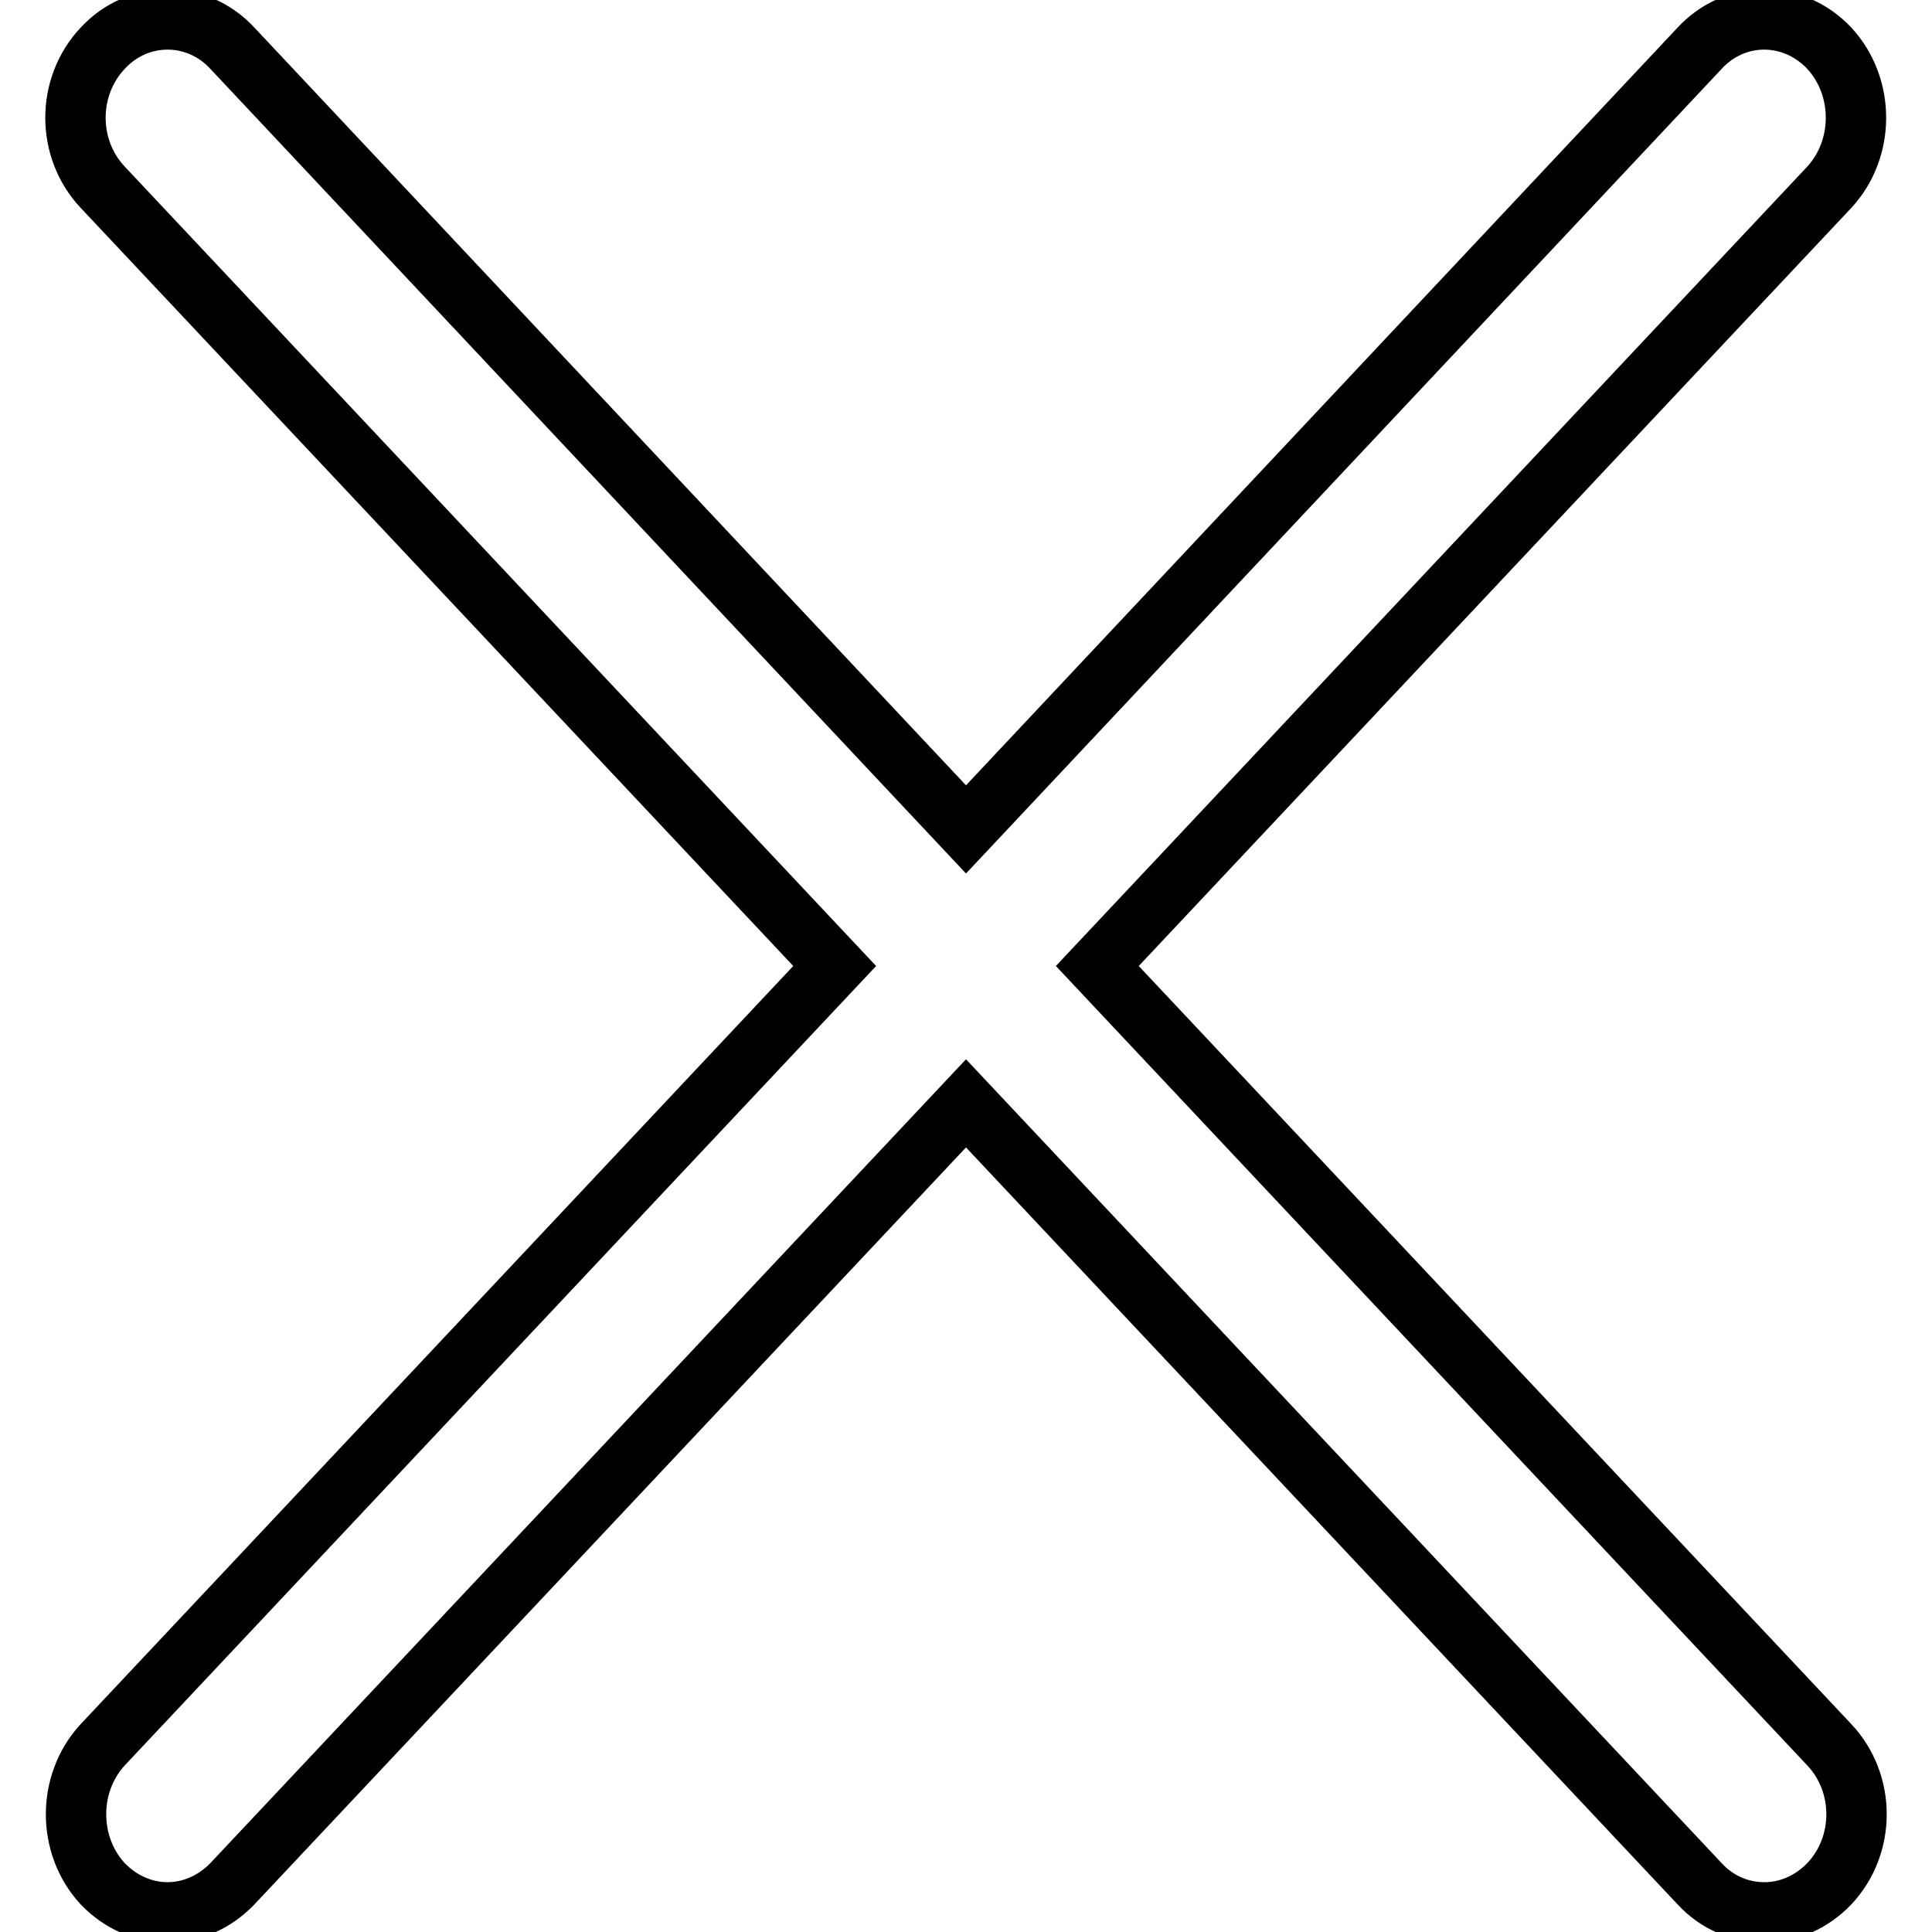
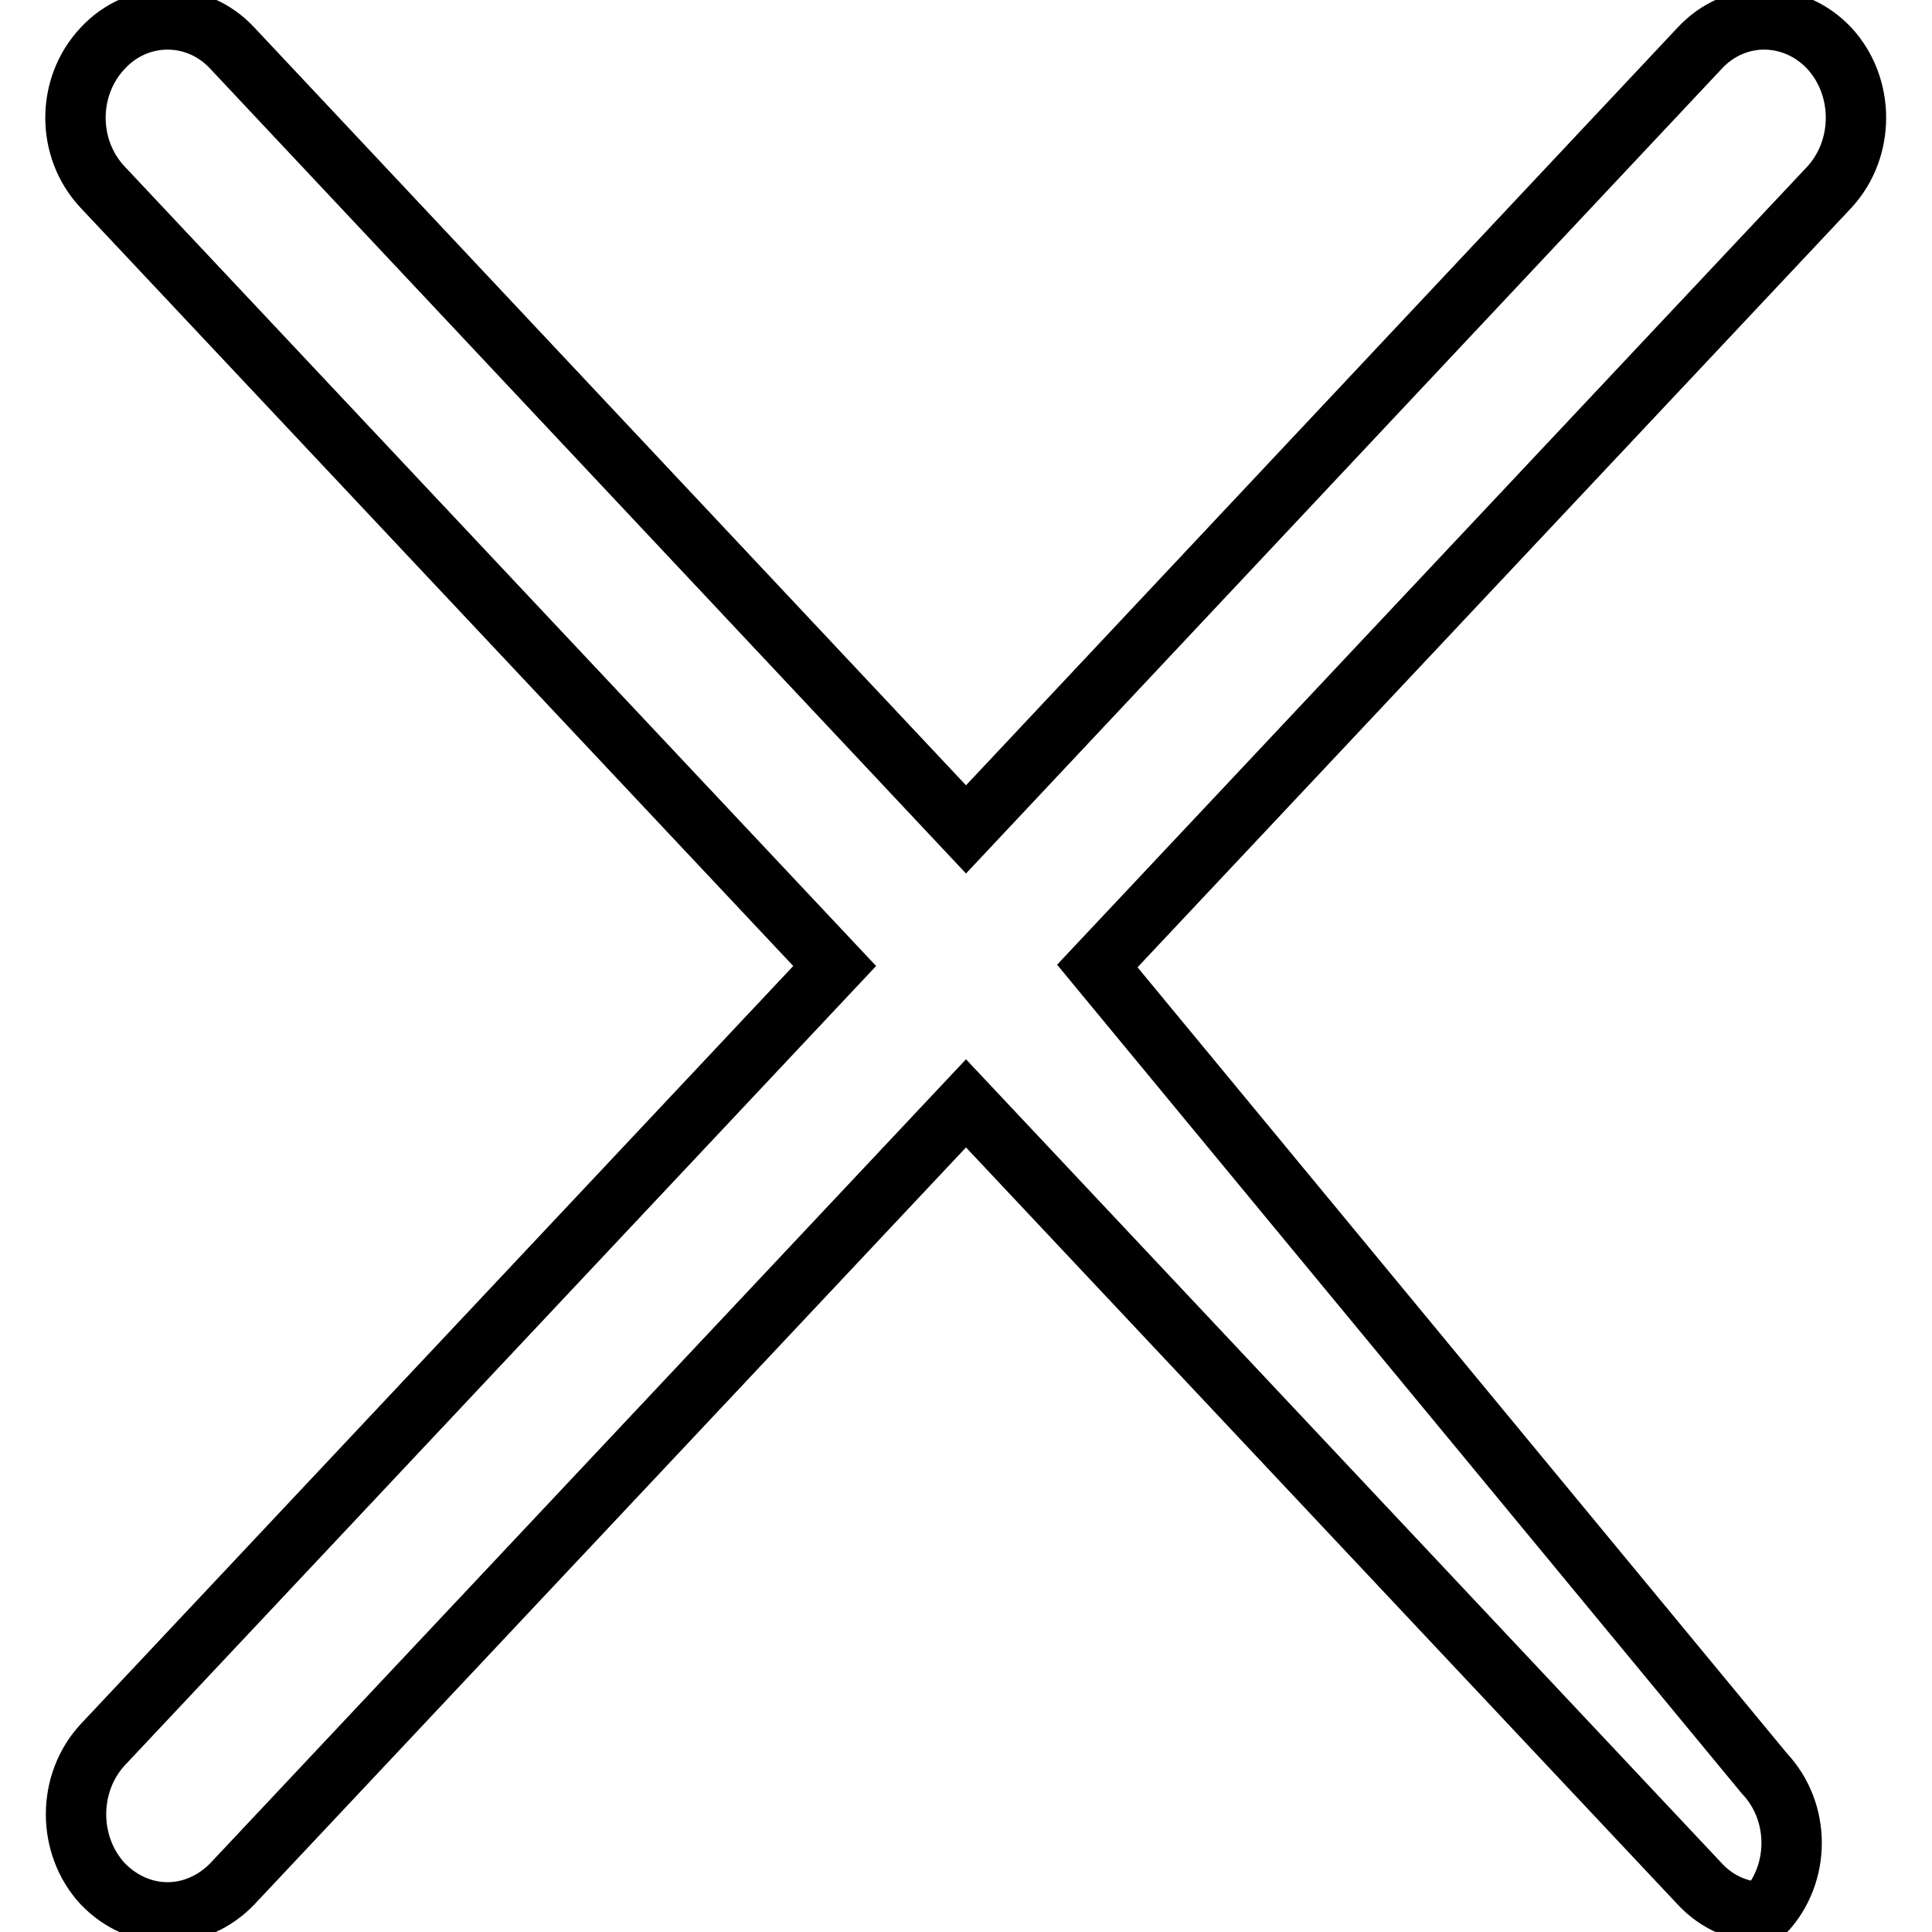
<svg xmlns="http://www.w3.org/2000/svg" version="1.1" x="0px" y="0px" viewBox="0 0 256 256" enable-background="new 0 0 256 256" xml:space="preserve">
  <g>
-     <path stroke-width="8" fill-opacity="0" stroke="#000000" d="M145.4,128l97-103.2c4.7-5.1,4.7-13.3,0-18.4c-4.8-5.1-12.5-5.1-17.2,0L128,109.9L30.8,6.4 c-4.7-5.1-12.5-5.1-17.2,0c-4.8,5.1-4.8,13.3,0,18.4l97,103.2l-97,103.2c-4.7,5.1-4.7,13.3,0,18.4c2.4,2.5,5.5,3.8,8.6,3.8 c3.1,0,6.2-1.3,8.6-3.8L128,146.2l97.2,103.4c2.4,2.6,5.5,3.8,8.6,3.8c3.1,0,6.2-1.3,8.6-3.8c4.8-5.1,4.8-13.3,0-18.4L145.4,128z" />
+     <path stroke-width="8" fill-opacity="0" stroke="#000000" d="M145.4,128l97-103.2c4.7-5.1,4.7-13.3,0-18.4c-4.8-5.1-12.5-5.1-17.2,0L128,109.9L30.8,6.4 c-4.7-5.1-12.5-5.1-17.2,0c-4.8,5.1-4.8,13.3,0,18.4l97,103.2l-97,103.2c-4.7,5.1-4.7,13.3,0,18.4c2.4,2.5,5.5,3.8,8.6,3.8 c3.1,0,6.2-1.3,8.6-3.8L128,146.2l97.2,103.4c2.4,2.6,5.5,3.8,8.6,3.8c4.8-5.1,4.8-13.3,0-18.4L145.4,128z" />
  </g>
</svg>